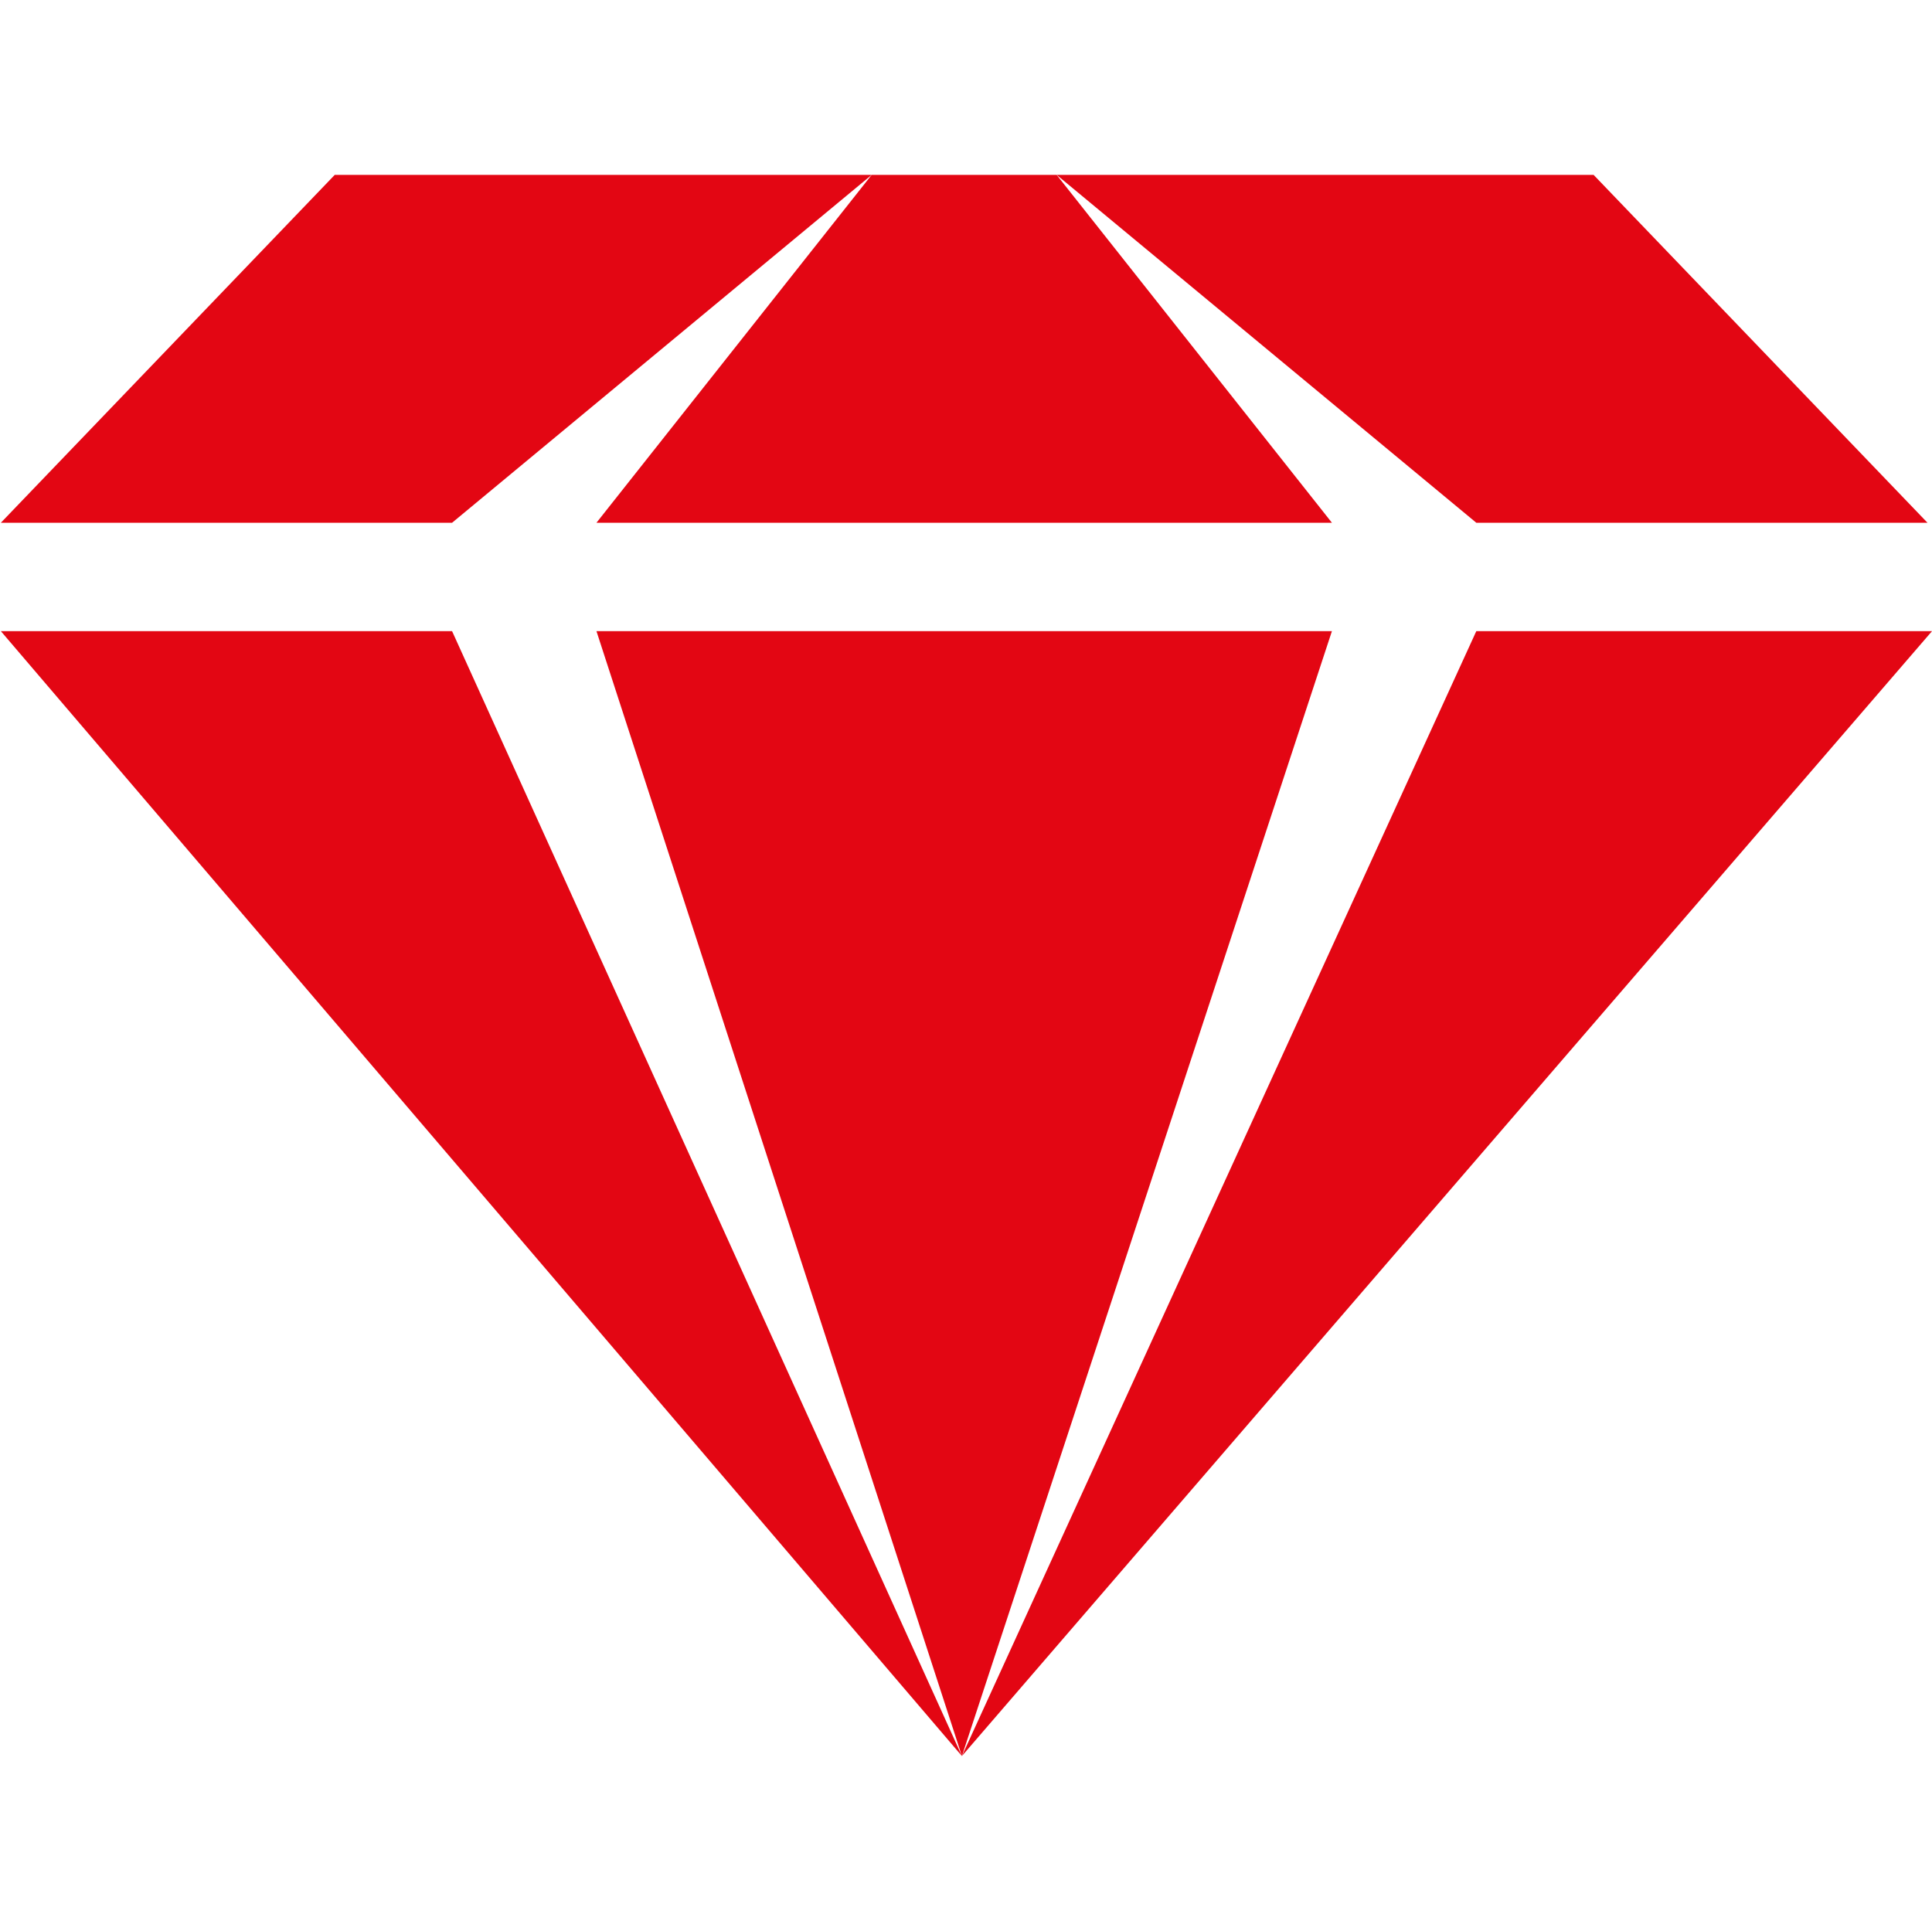
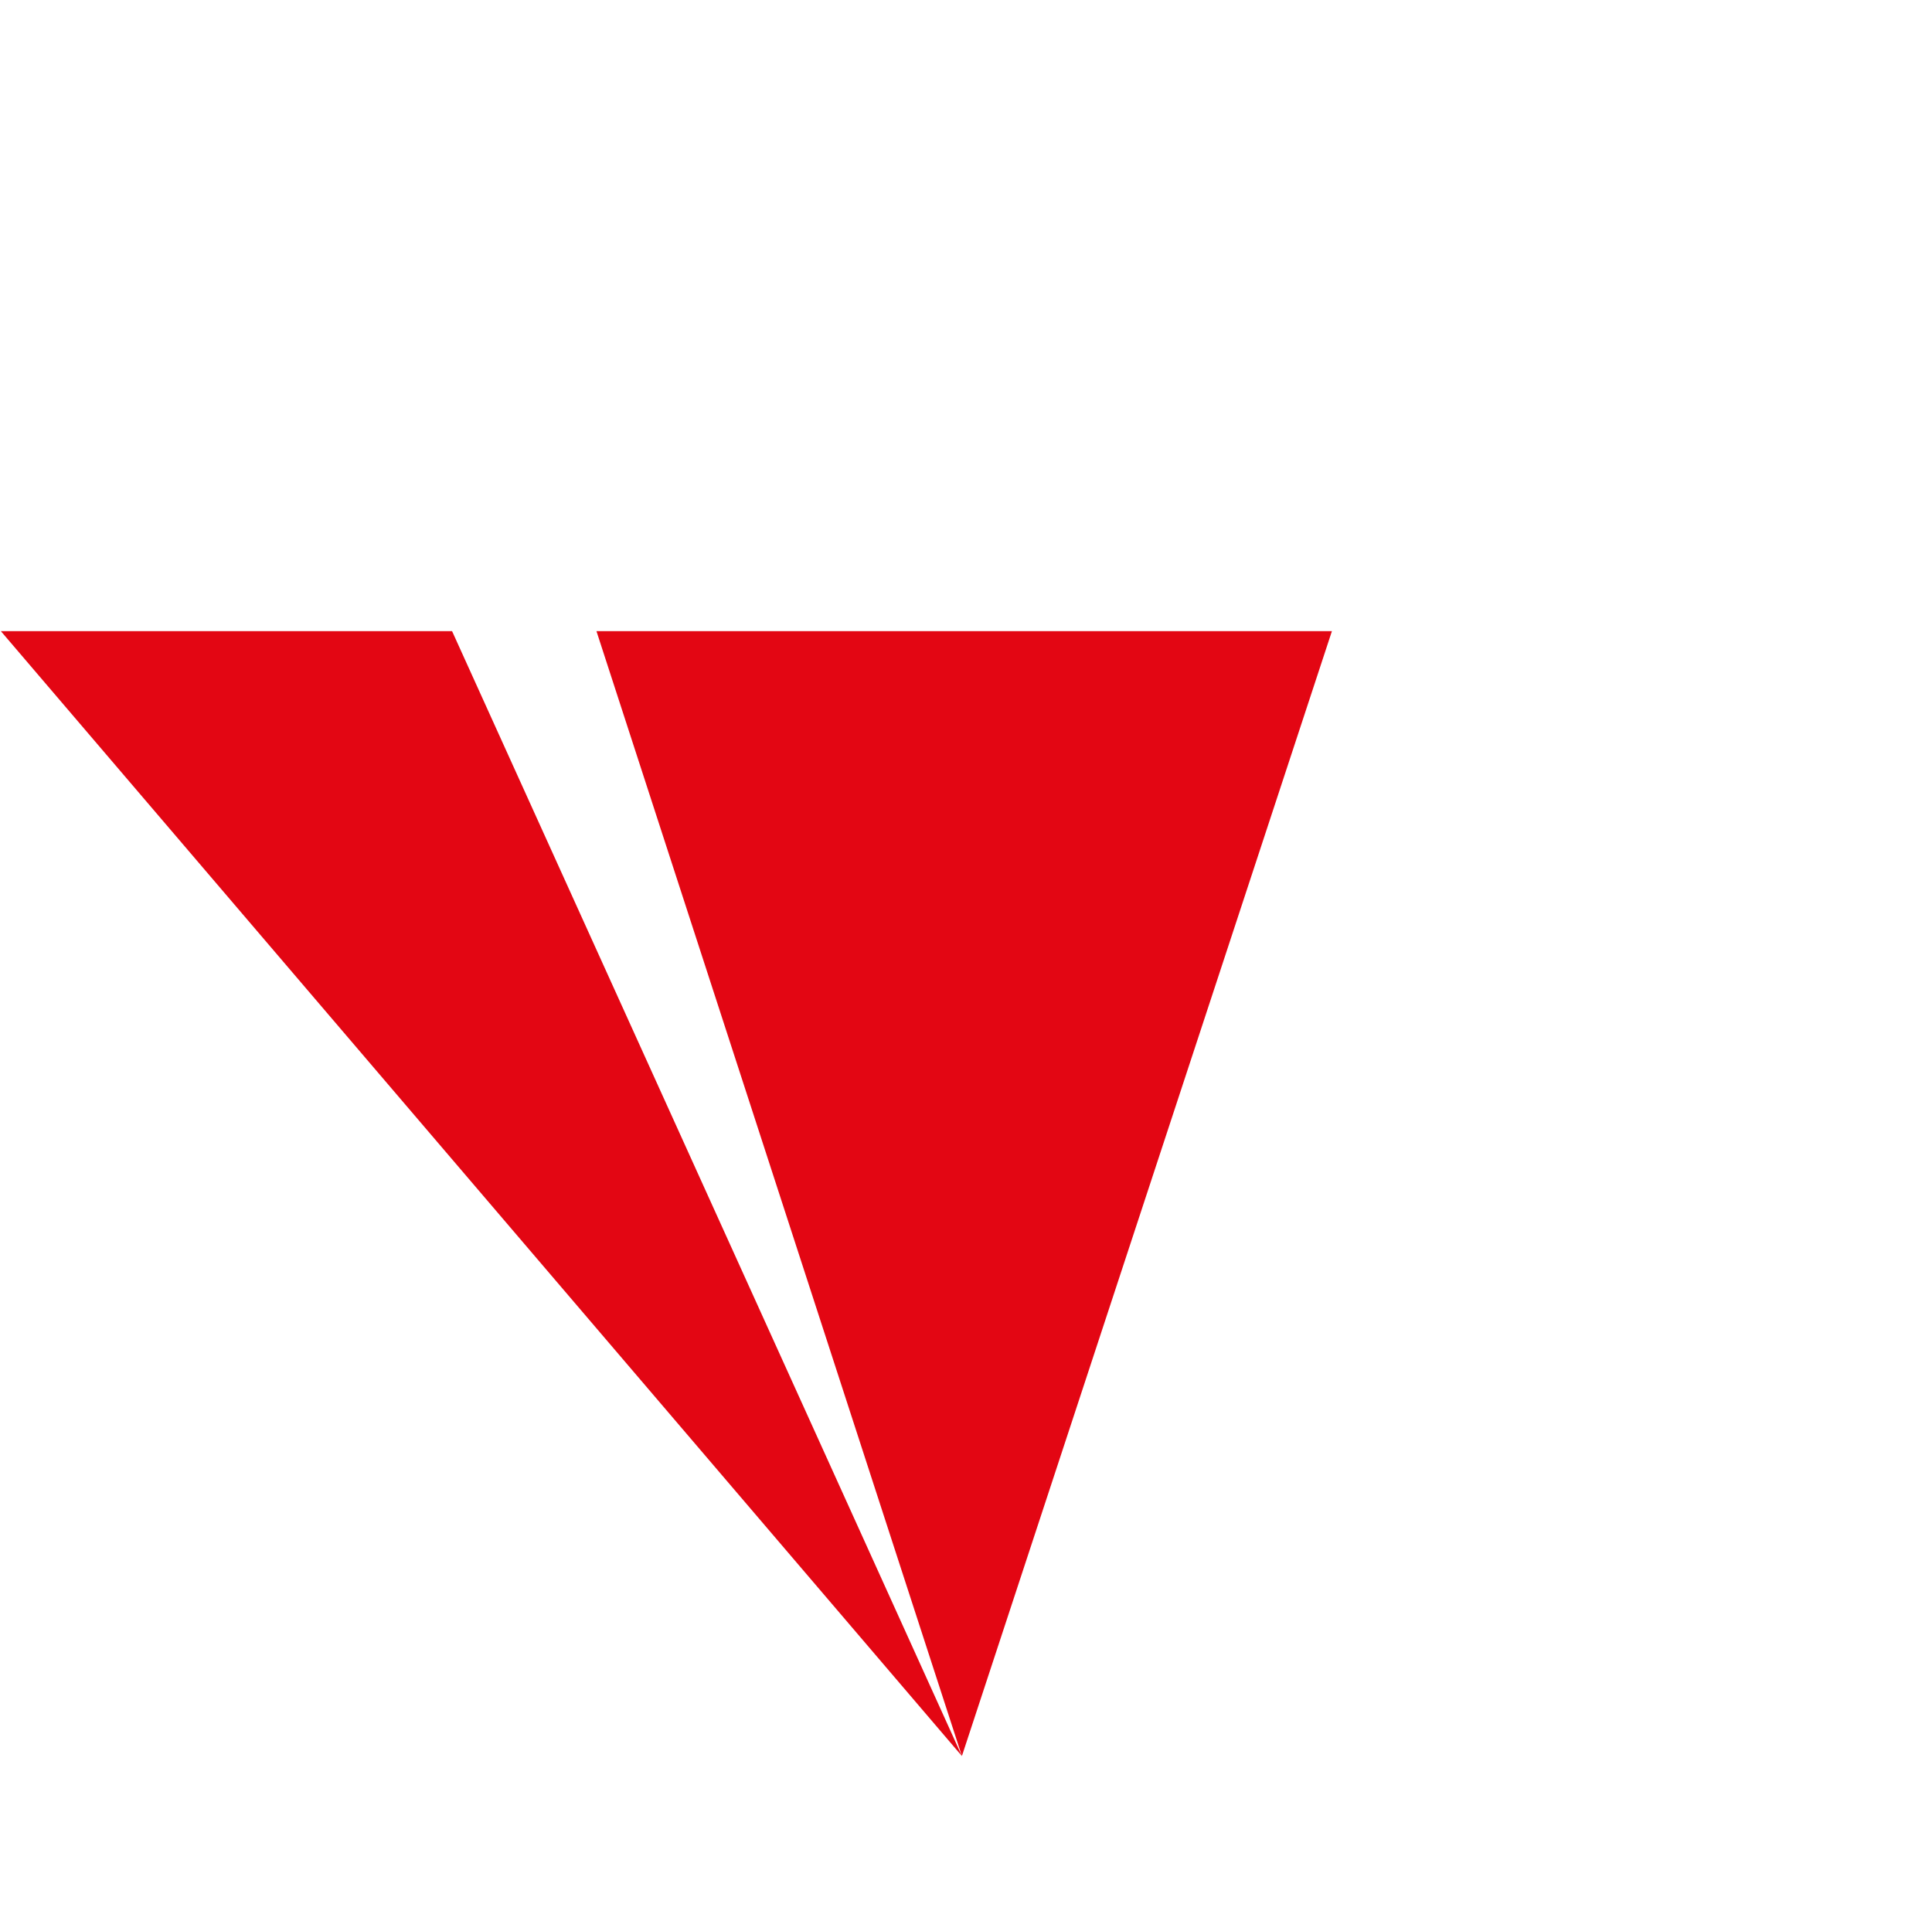
<svg xmlns="http://www.w3.org/2000/svg" viewBox="0 0 512.23 512">
  <defs>
    <style>.cls-1{fill:#ff0;opacity:0;}.cls-2{fill:#e30613;}</style>
  </defs>
  <g id="Layer_2" data-name="Layer 2">
    <g id="Layer_1-2" data-name="Layer 1">
-       <rect class="cls-1" width="512" height="512" />
      <polygon class="cls-2" points="255.03 465.63 255.03 465.63 353.13 167.36 158.14 167.36 255.03 465.63" />
-       <polyline class="cls-2" points="255.03 465.63 391.41 167.36 512.23 167.36" />
-       <polygon class="cls-2" points="88.75 46.37 231.11 46.37 119.86 138.61 0.23 138.61 88.75 46.37" />
-       <polygon class="cls-2" points="422.51 46.37 280.15 46.37 391.41 138.61 511.03 138.61 422.51 46.37" />
-       <polygon class="cls-2" points="231.11 46.37 280.15 46.37 353.13 138.61 158.14 138.61 231.11 46.37" />
      <polyline class="cls-2" points="255.03 465.63 119.86 167.36 0.23 167.36" />
    </g>
  </g>
</svg>